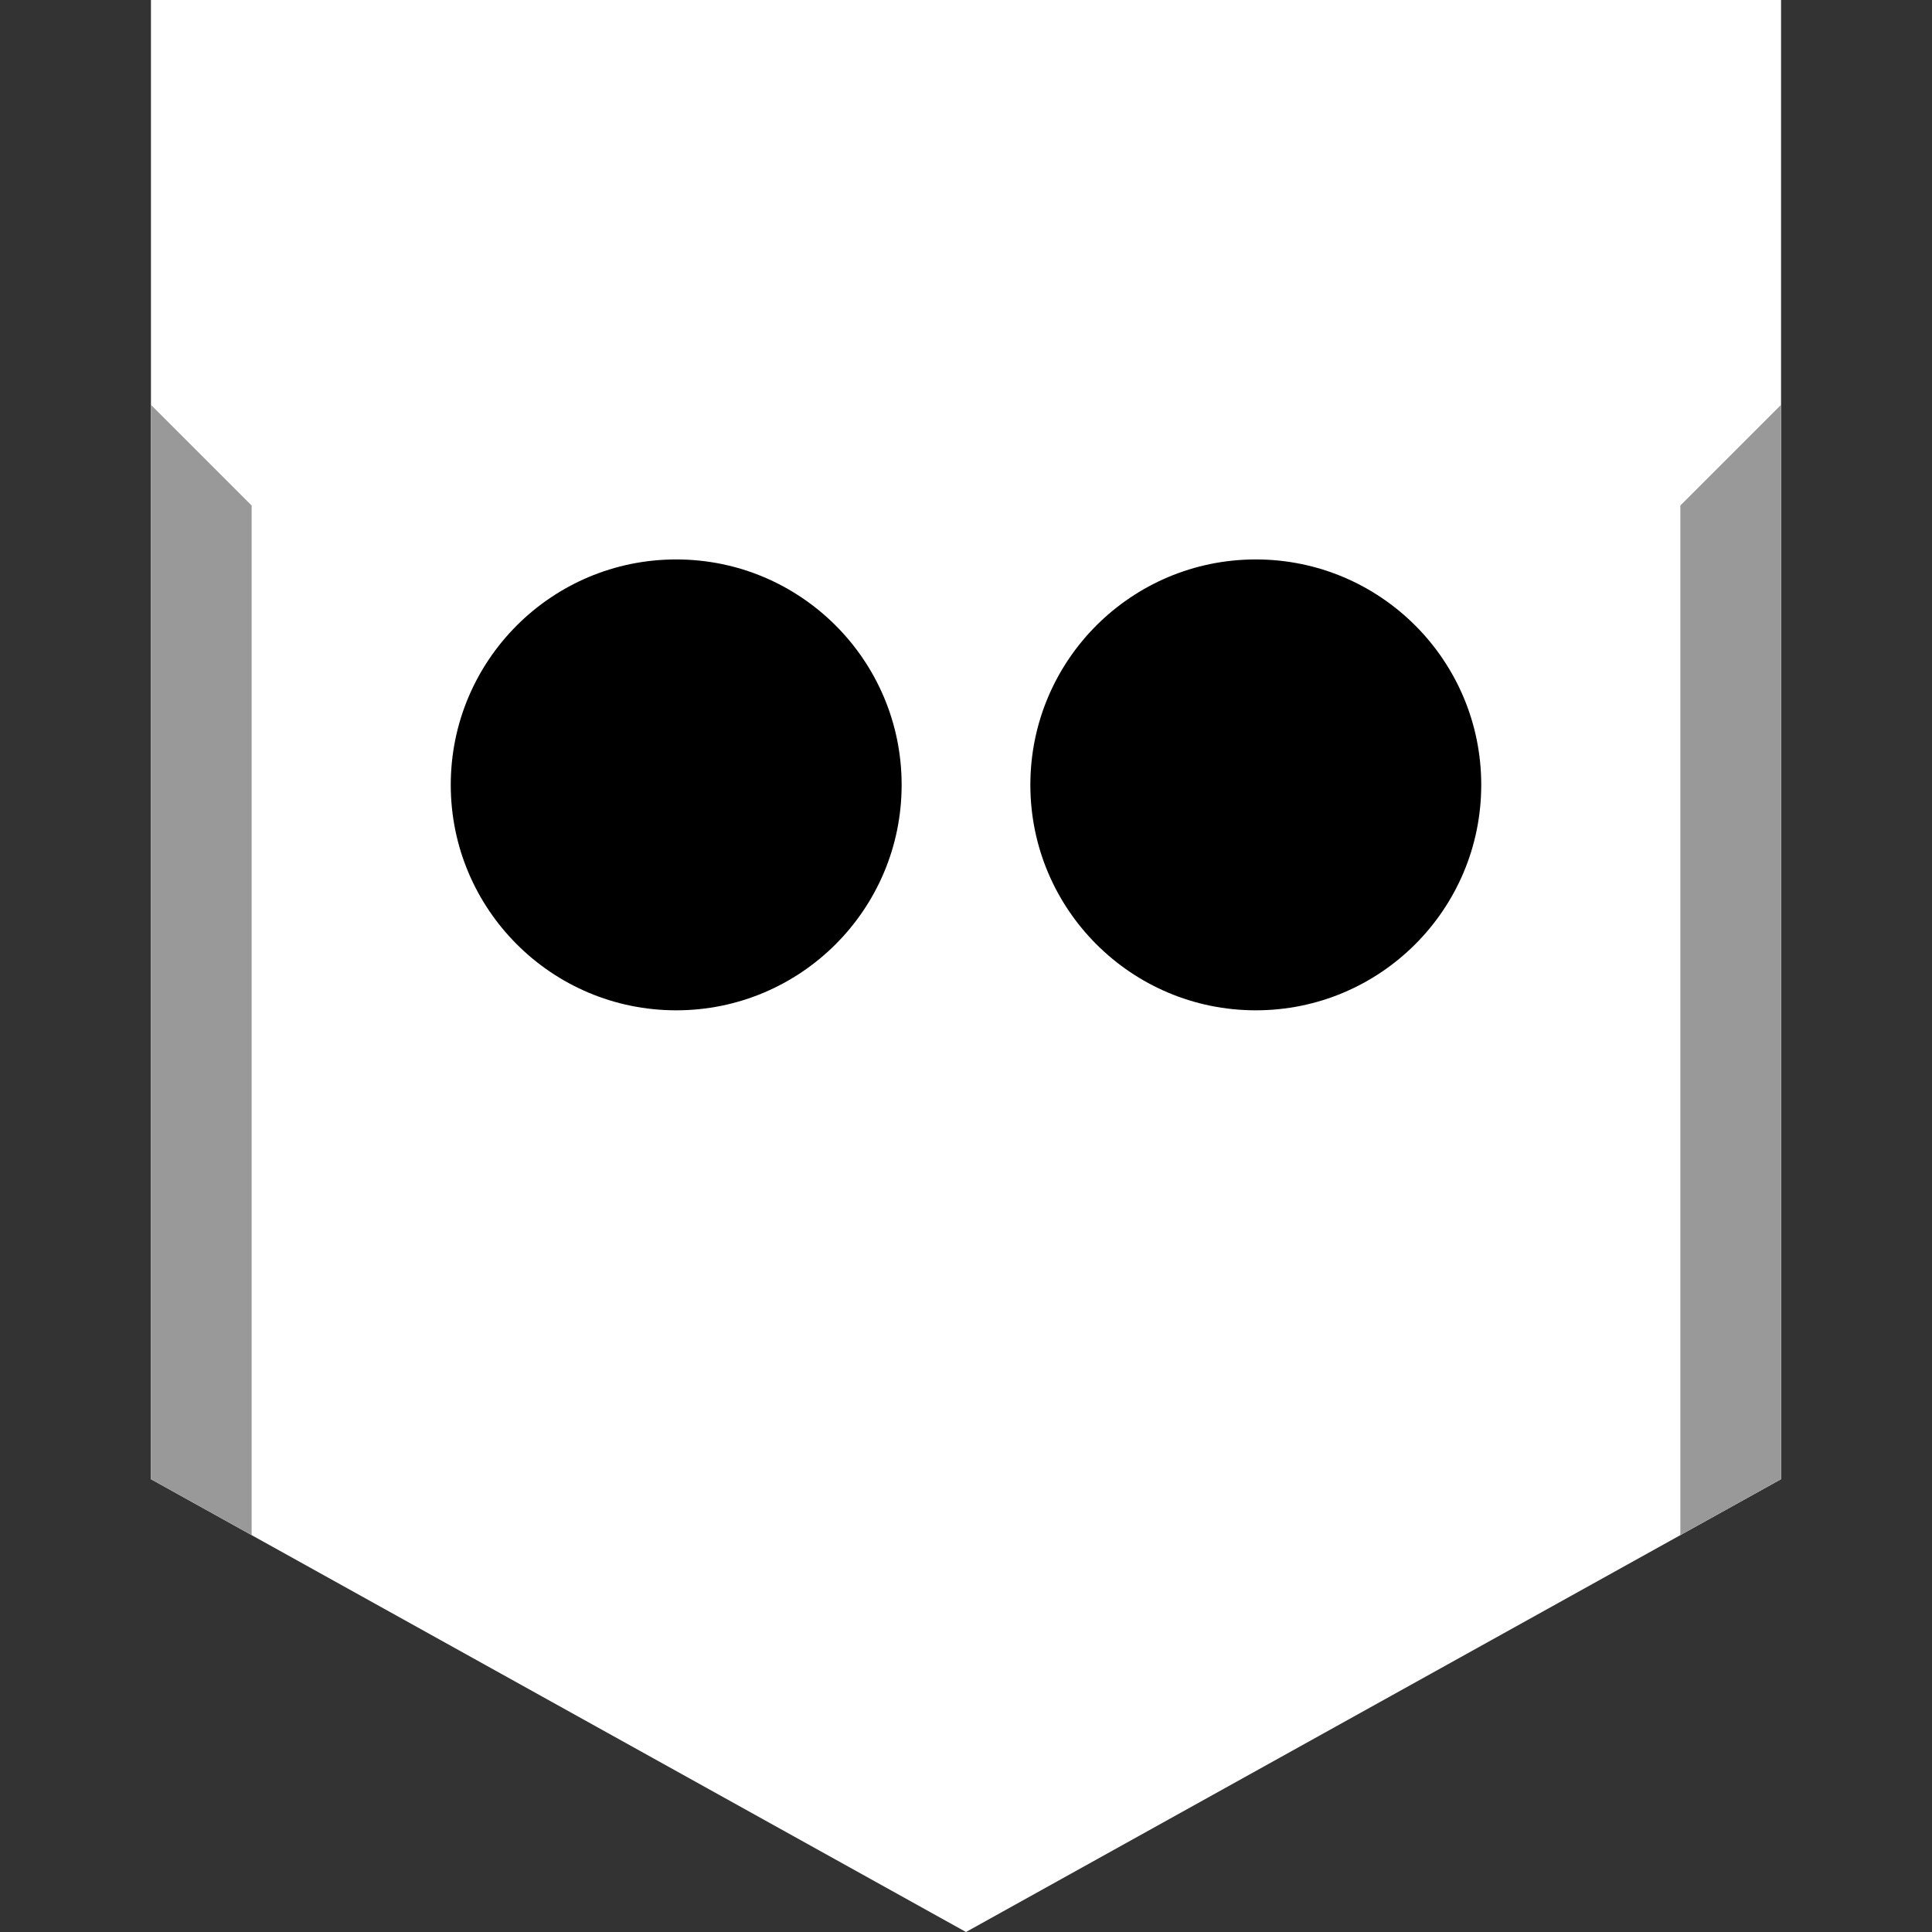
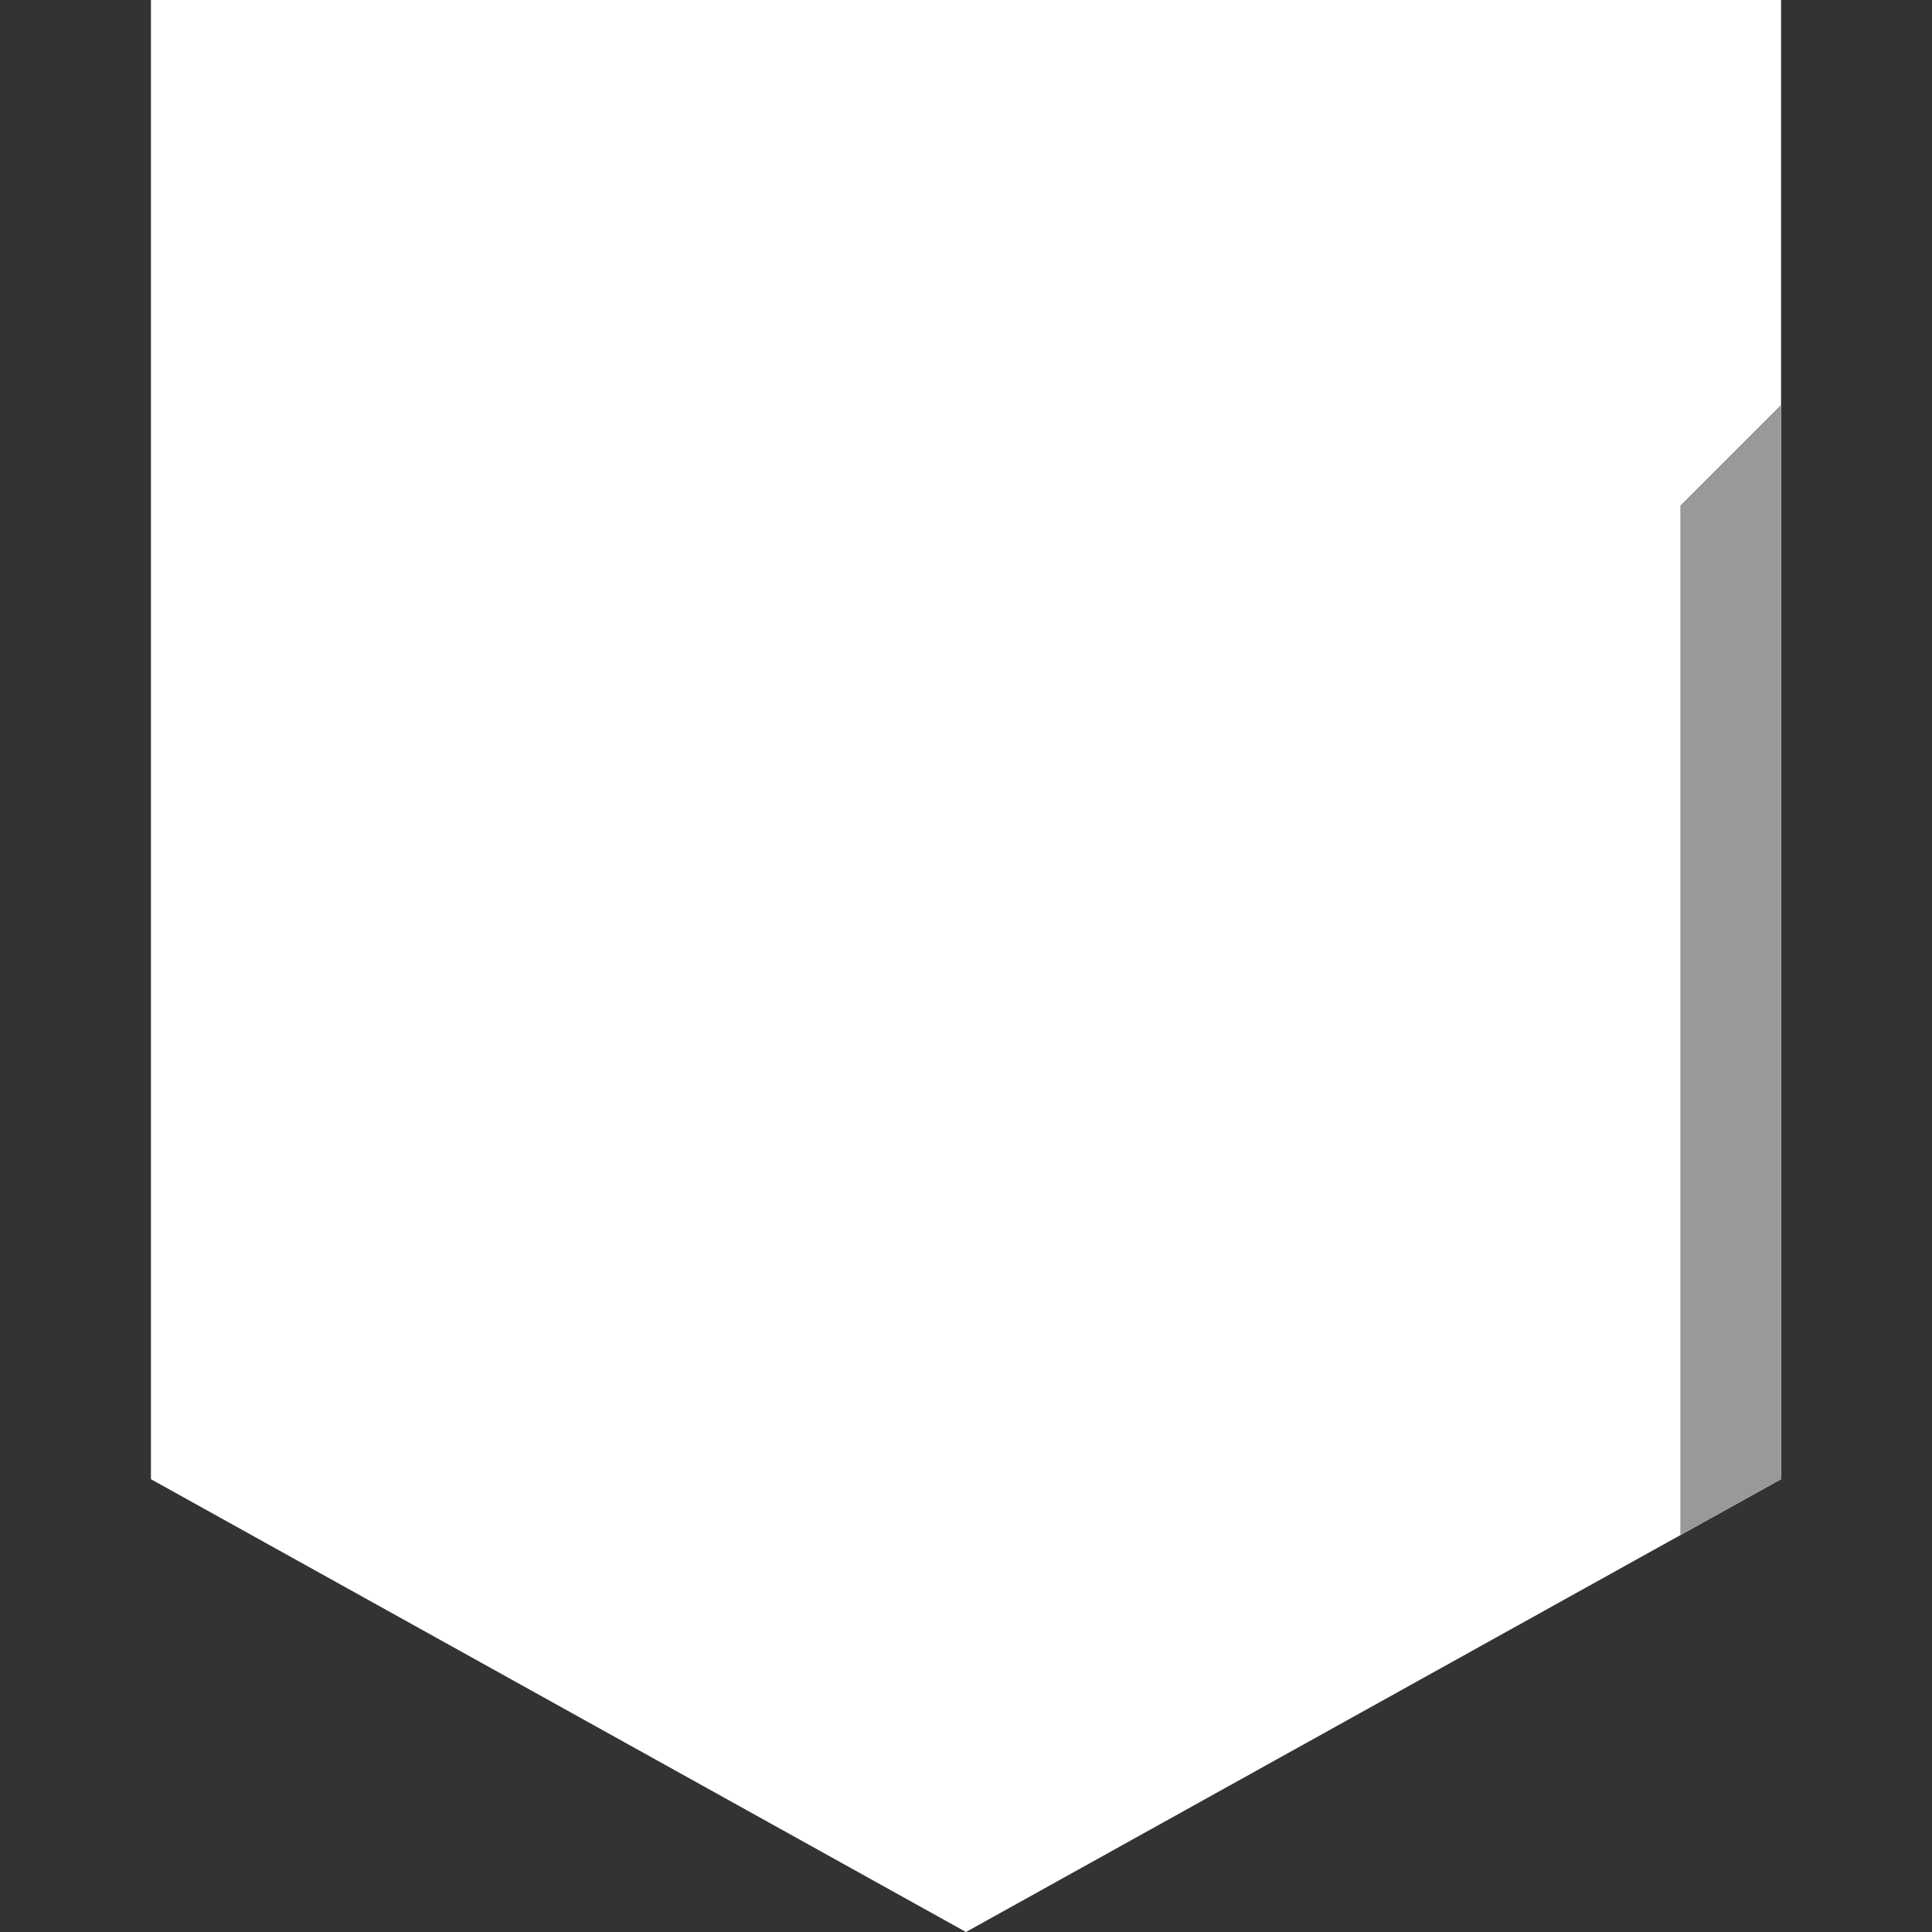
<svg xmlns="http://www.w3.org/2000/svg" enable-background="new 0 0 32 32" version="1.1" viewBox="0 0 32 32" xml:space="preserve">
  <rect x="0" y="0" width="32" height="32" fill="#333333" stroke="none" />
  <g id="Layer_9">
    <polygon fill="#FFFFFF" points="16,0 2.5,0 2.5,24.5 16,32 29.5,24.5 29.5,0  " />
    <g>
      <polygon fill="#999999" points="29.5,6.705 27.832,8.373 27.832,25.426 29.5,24.5   " />
    </g>
    <g>
-       <polygon fill="#999999" points="2.5,6.705 2.5,24.5 4.168,25.426 4.168,8.373   " />
-     </g>
+       </g>
  </g>
  <g id="Official_copy">
    <g>
-       <circle cx="11.2" cy="13" r="3.734" />
-     </g>
+       </g>
    <g>
-       <circle cx="20.8" cy="13" r="3.734" />
-     </g>
+       </g>
  </g>
</svg>